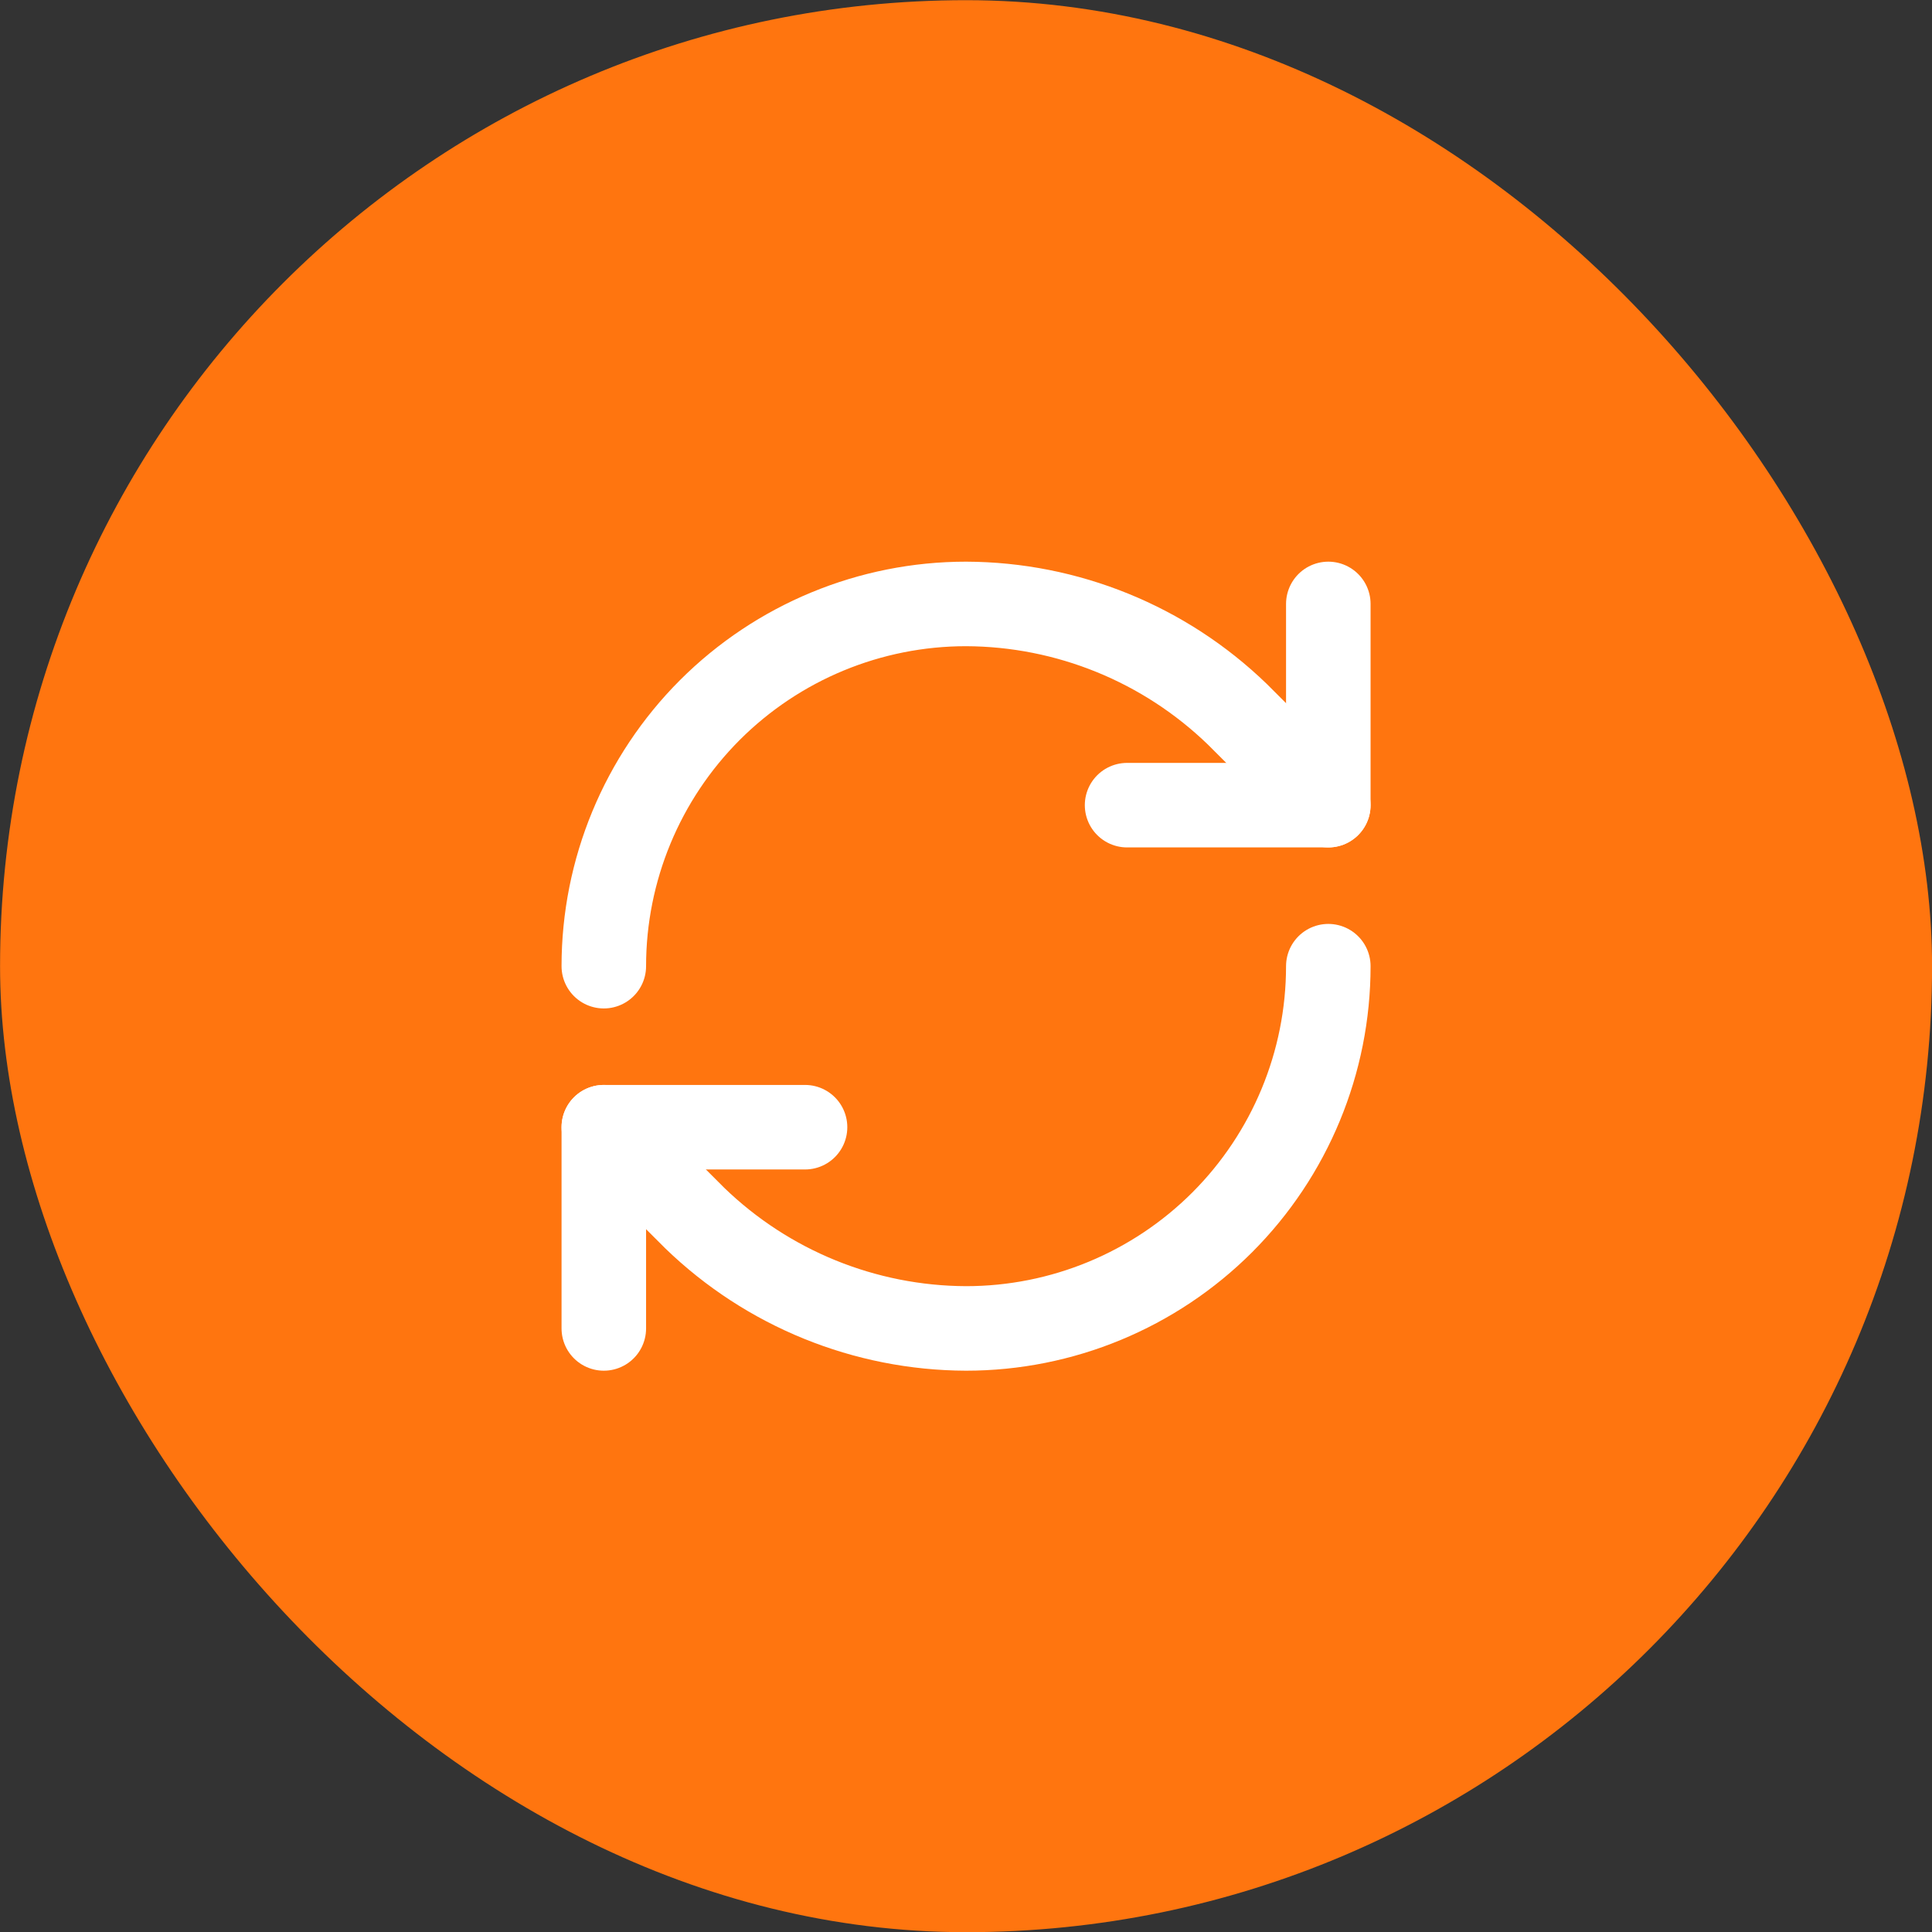
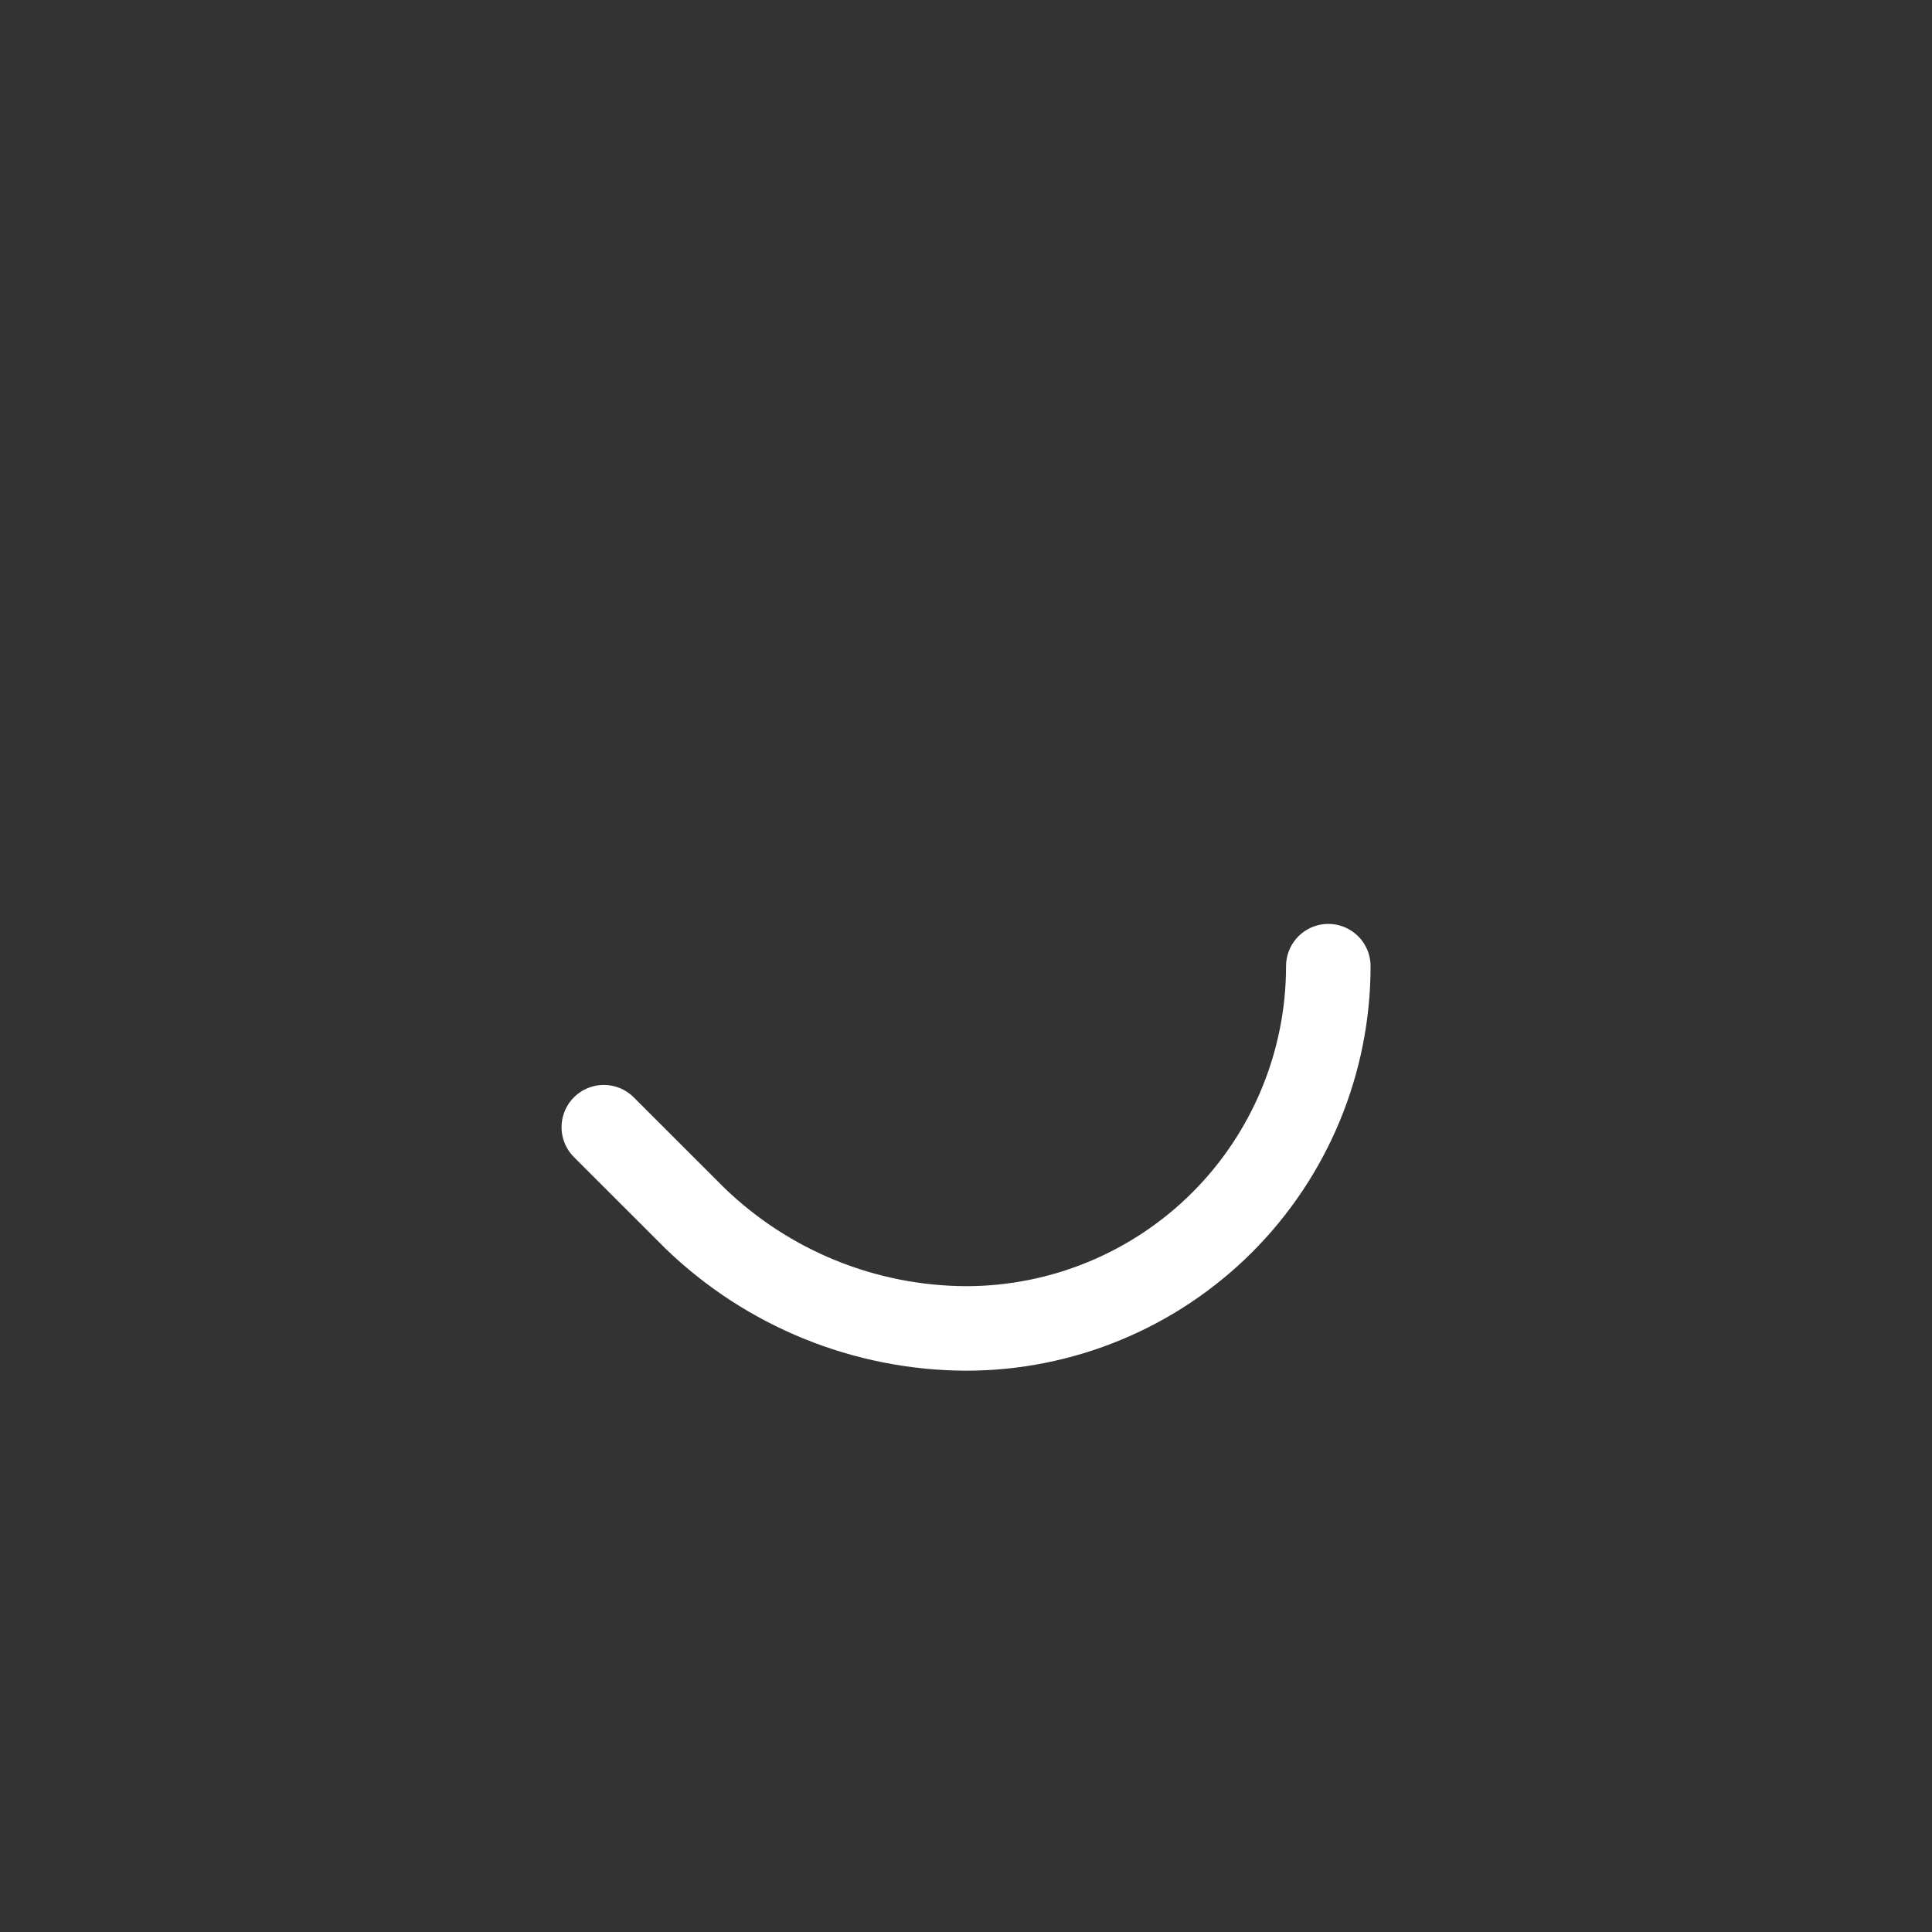
<svg xmlns="http://www.w3.org/2000/svg" width="32" height="32" viewBox="0 0 32 32" fill="none">
  <rect x="0" y="0" width="32" height="32" fill="#333333" stroke="none" />
-   <rect x="0.001" y="0.003" width="32" height="32" rx="16" fill="#FF750F" />
-   <path d="M10.001 16.003C10.001 14.412 10.633 12.886 11.758 11.76C12.884 10.635 14.41 10.003 16.001 10.003C17.678 10.009 19.288 10.664 20.494 11.83L22.001 13.336" stroke="white" stroke-width="1.4" stroke-linecap="round" stroke-linejoin="round" />
-   <path d="M22.001 10.003V13.336H18.668" stroke="white" stroke-width="1.4" stroke-linecap="round" stroke-linejoin="round" />
  <path d="M22.001 16.003C22.001 17.594 21.369 19.12 20.244 20.246C19.118 21.371 17.592 22.003 16.001 22.003C14.324 21.997 12.714 21.342 11.508 20.176L10.001 18.67" stroke="white" stroke-width="1.4" stroke-linecap="round" stroke-linejoin="round" />
-   <path d="M13.334 18.67H10.001V22.003" stroke="white" stroke-width="1.4" stroke-linecap="round" stroke-linejoin="round" />
</svg>